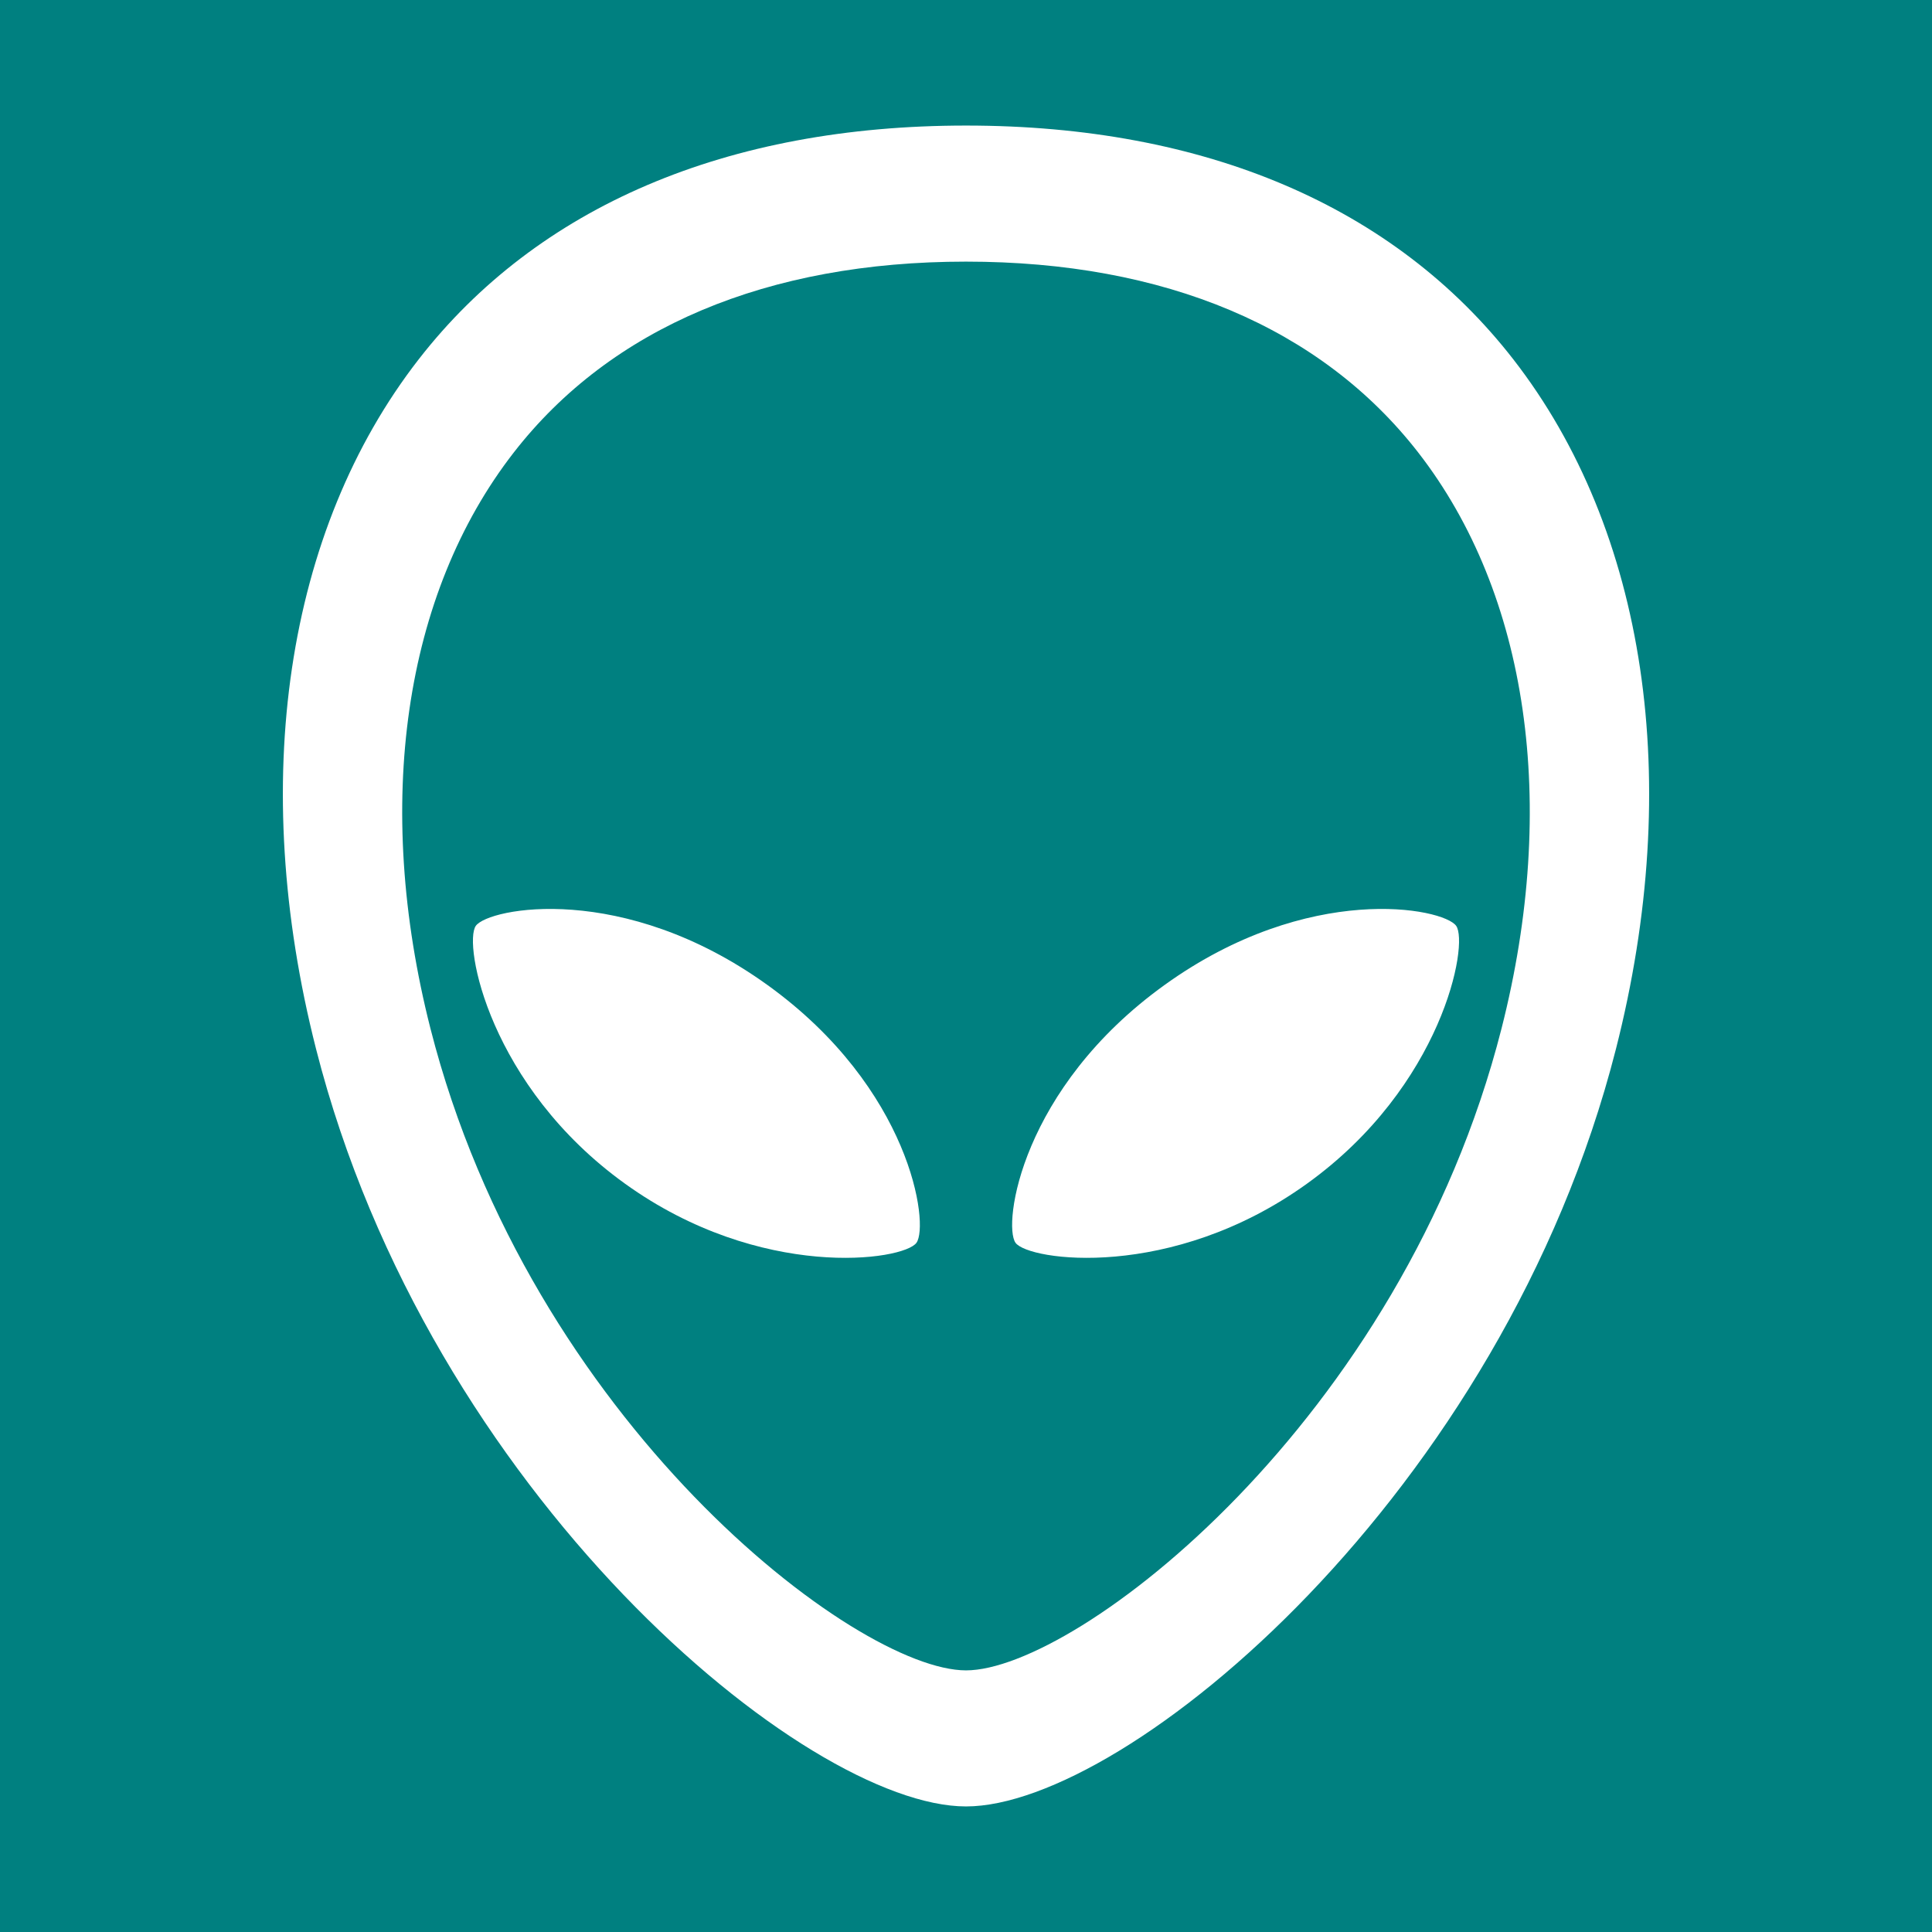
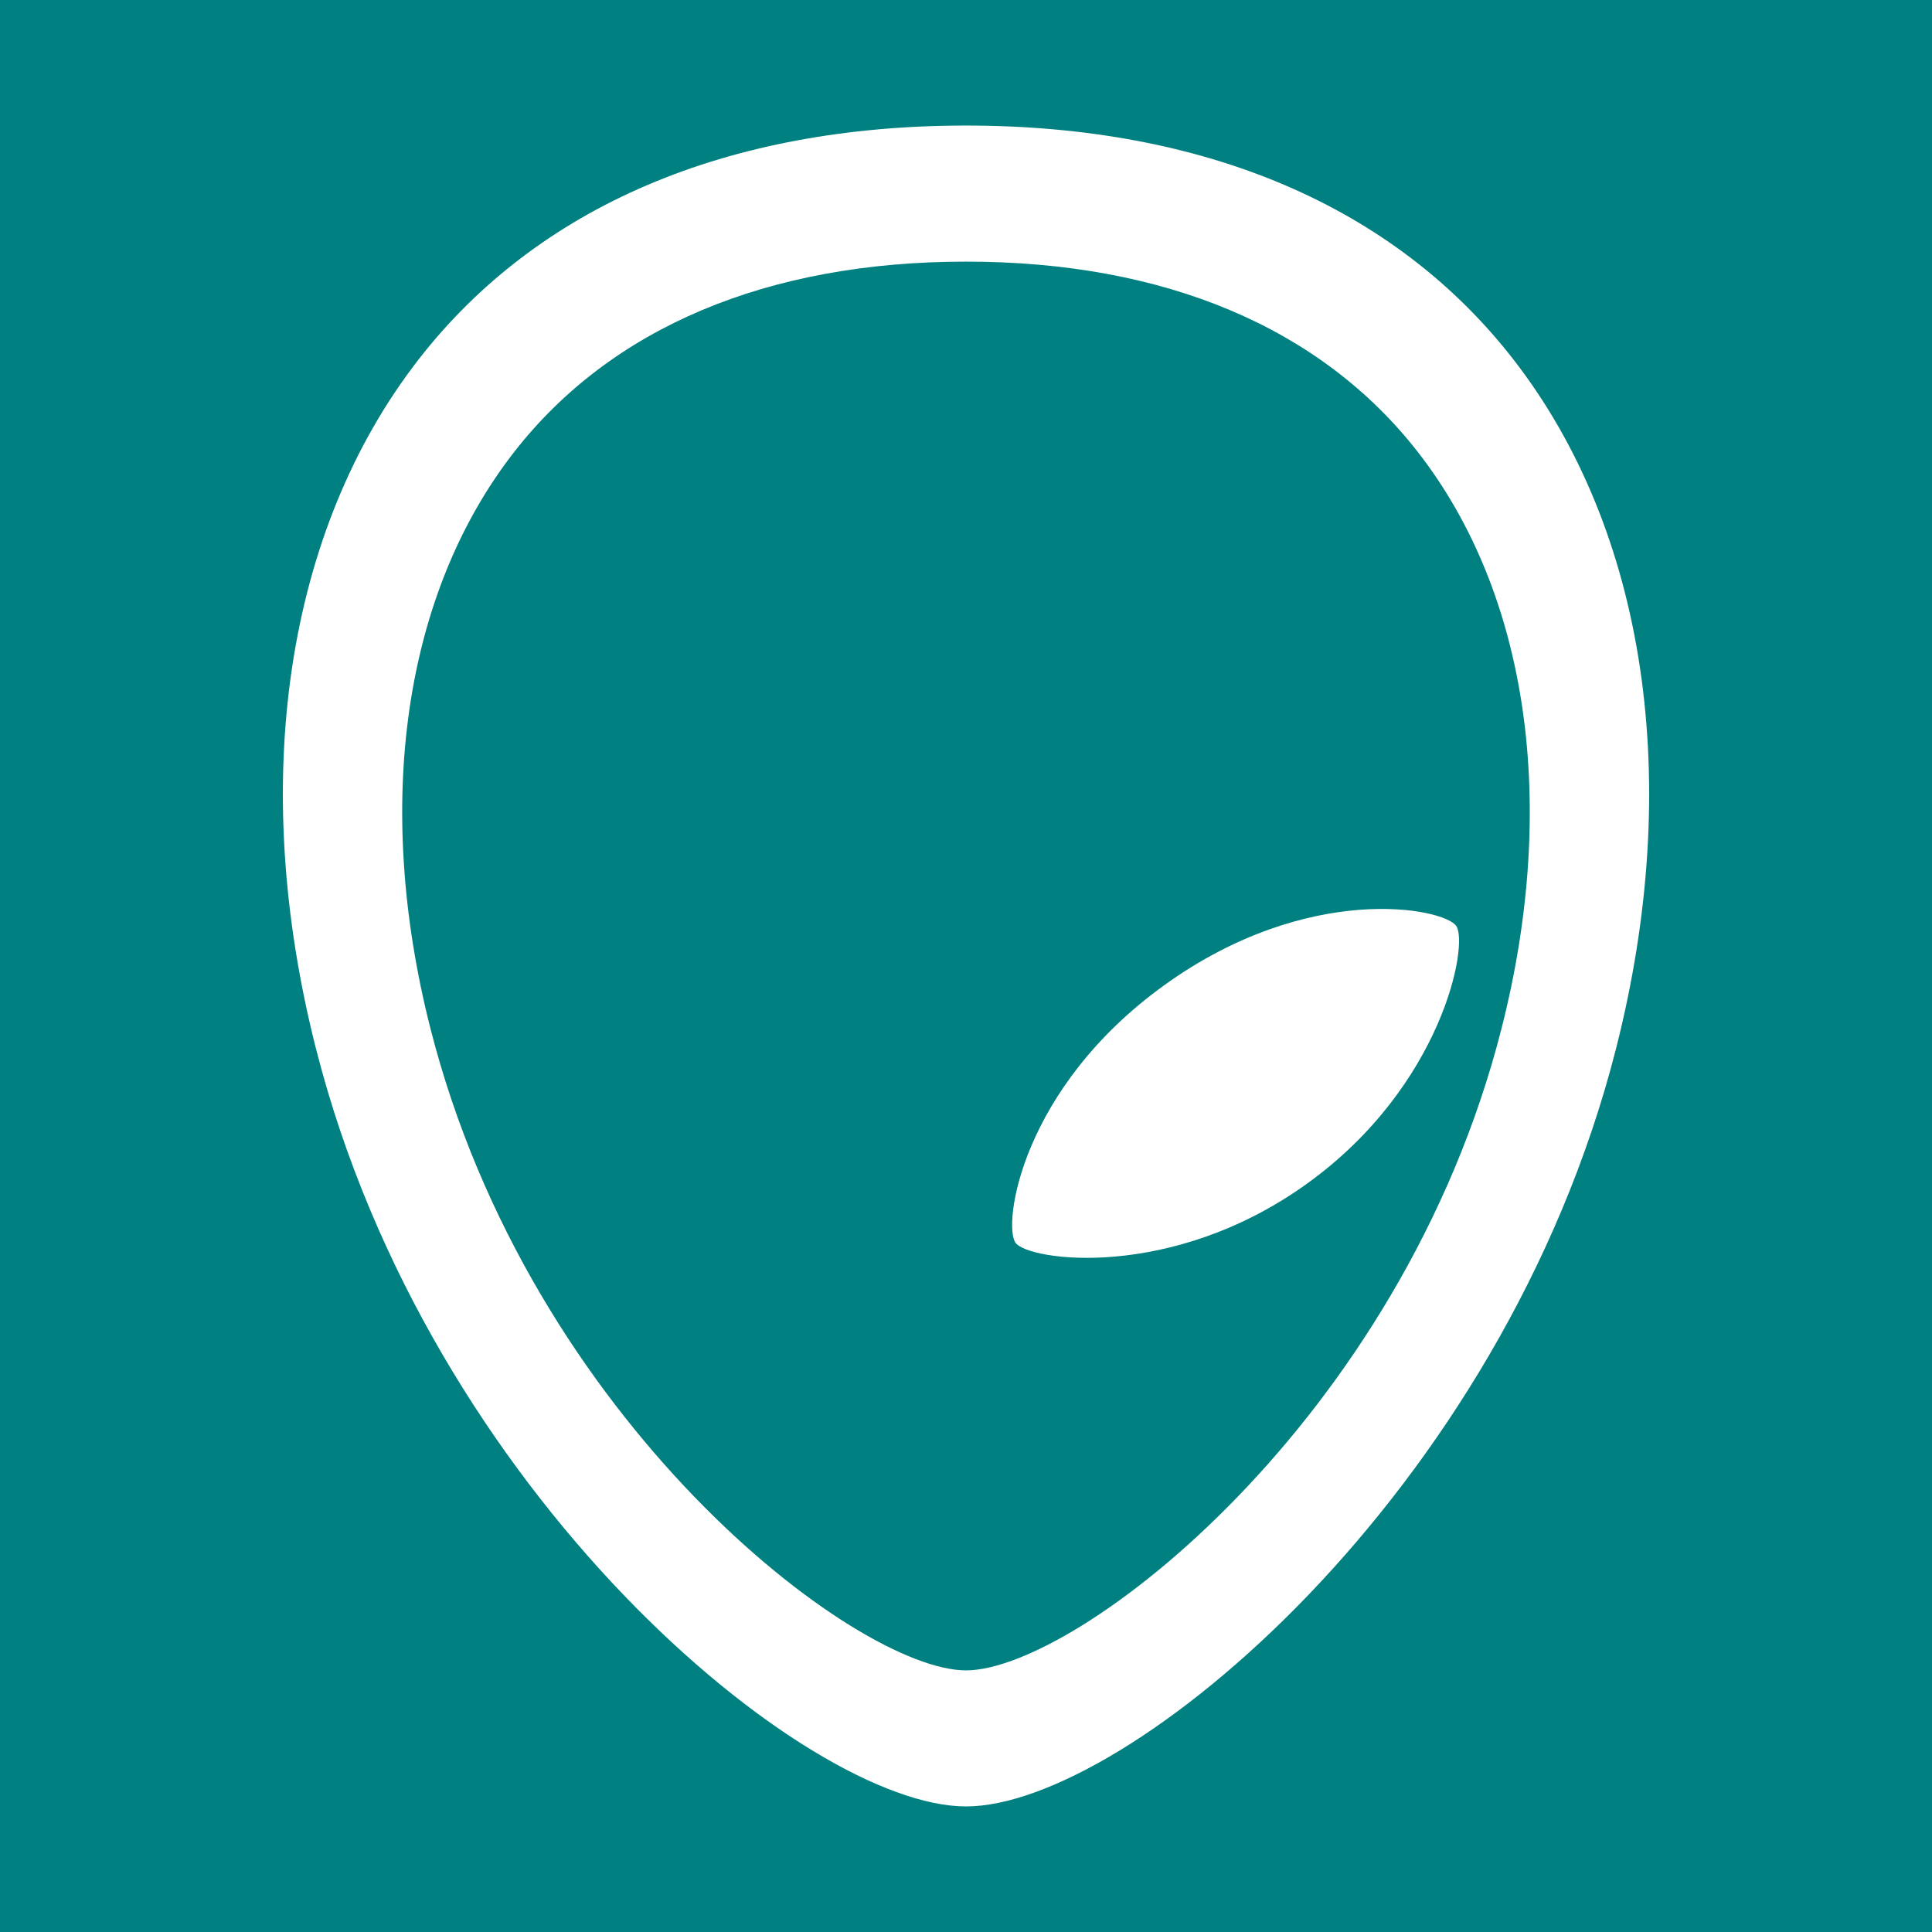
<svg xmlns="http://www.w3.org/2000/svg" width="100%" height="100%" viewBox="0 0 1800 1800" version="1.1" xml:space="preserve" style="fill-rule:evenodd;clip-rule:evenodd;stroke-linejoin:round;stroke-miterlimit:2;">
  <g id="Layer_1-2">
    <rect x="0" y="0" width="1800" height="1800" style="fill:rgb(0,128,128);" />
-     <path d="M443.31,862.58C431.37,879.3 455.97,1011.99 582.36,1102.85C708.73,1193.75 841.91,1174.58 853.86,1157.86C865.81,1141.13 848.88,1013.97 714.82,917.56C580.75,821.15 455.27,845.86 443.3,862.58L443.31,862.58Z" style="fill:white;fill-rule:nonzero;" />
    <path d="M1356.67,862.58C1368.64,879.3 1344.03,1011.99 1217.62,1102.85C1091.25,1193.75 958.08,1174.58 946.13,1157.86C934.18,1141.12 951.09,1013.97 1085.17,917.56C1219.24,821.15 1344.71,845.86 1356.67,862.58Z" style="fill:white;fill-rule:nonzero;" />
-     <path d="M900.02,1683.01C750.4,1683.01 399.95,1391.92 294.42,977.15C231.17,728.47 266.06,494.33 390.12,334.73C500.88,192.28 677.19,116.98 900,116.98C1122.81,116.98 1299.13,192.29 1409.89,334.74C1533.98,494.34 1568.84,728.49 1505.58,977.15C1400.03,1391.92 1049.64,1683.01 900.03,1683.01L900.02,1683.01ZM899.99,243.75C714.81,243.75 569.13,305.22 478.71,421.52C376.14,553.46 347.82,749.07 401.02,958.17C494.14,1324.13 797.06,1556.25 900.01,1556.25C1002.96,1556.25 1305.83,1324.13 1398.96,958.17C1452.16,749.08 1423.84,553.46 1321.28,421.53C1230.86,305.23 1085.18,243.75 899.99,243.75Z" style="fill:white;fill-rule:nonzero;" />
+     <path d="M900.02,1683.01C750.4,1683.01 399.95,1391.92 294.42,977.15C231.17,728.47 266.06,494.33 390.12,334.73C500.88,192.28 677.19,116.98 900,116.98C1122.81,116.98 1299.13,192.29 1409.89,334.74C1533.98,494.34 1568.84,728.49 1505.58,977.15C1400.03,1391.92 1049.64,1683.01 900.03,1683.01L900.02,1683.01M899.99,243.75C714.81,243.75 569.13,305.22 478.71,421.52C376.14,553.46 347.82,749.07 401.02,958.17C494.14,1324.13 797.06,1556.25 900.01,1556.25C1002.96,1556.25 1305.83,1324.13 1398.96,958.17C1452.16,749.08 1423.84,553.46 1321.28,421.53C1230.86,305.23 1085.18,243.75 899.99,243.75Z" style="fill:white;fill-rule:nonzero;" />
  </g>
</svg>